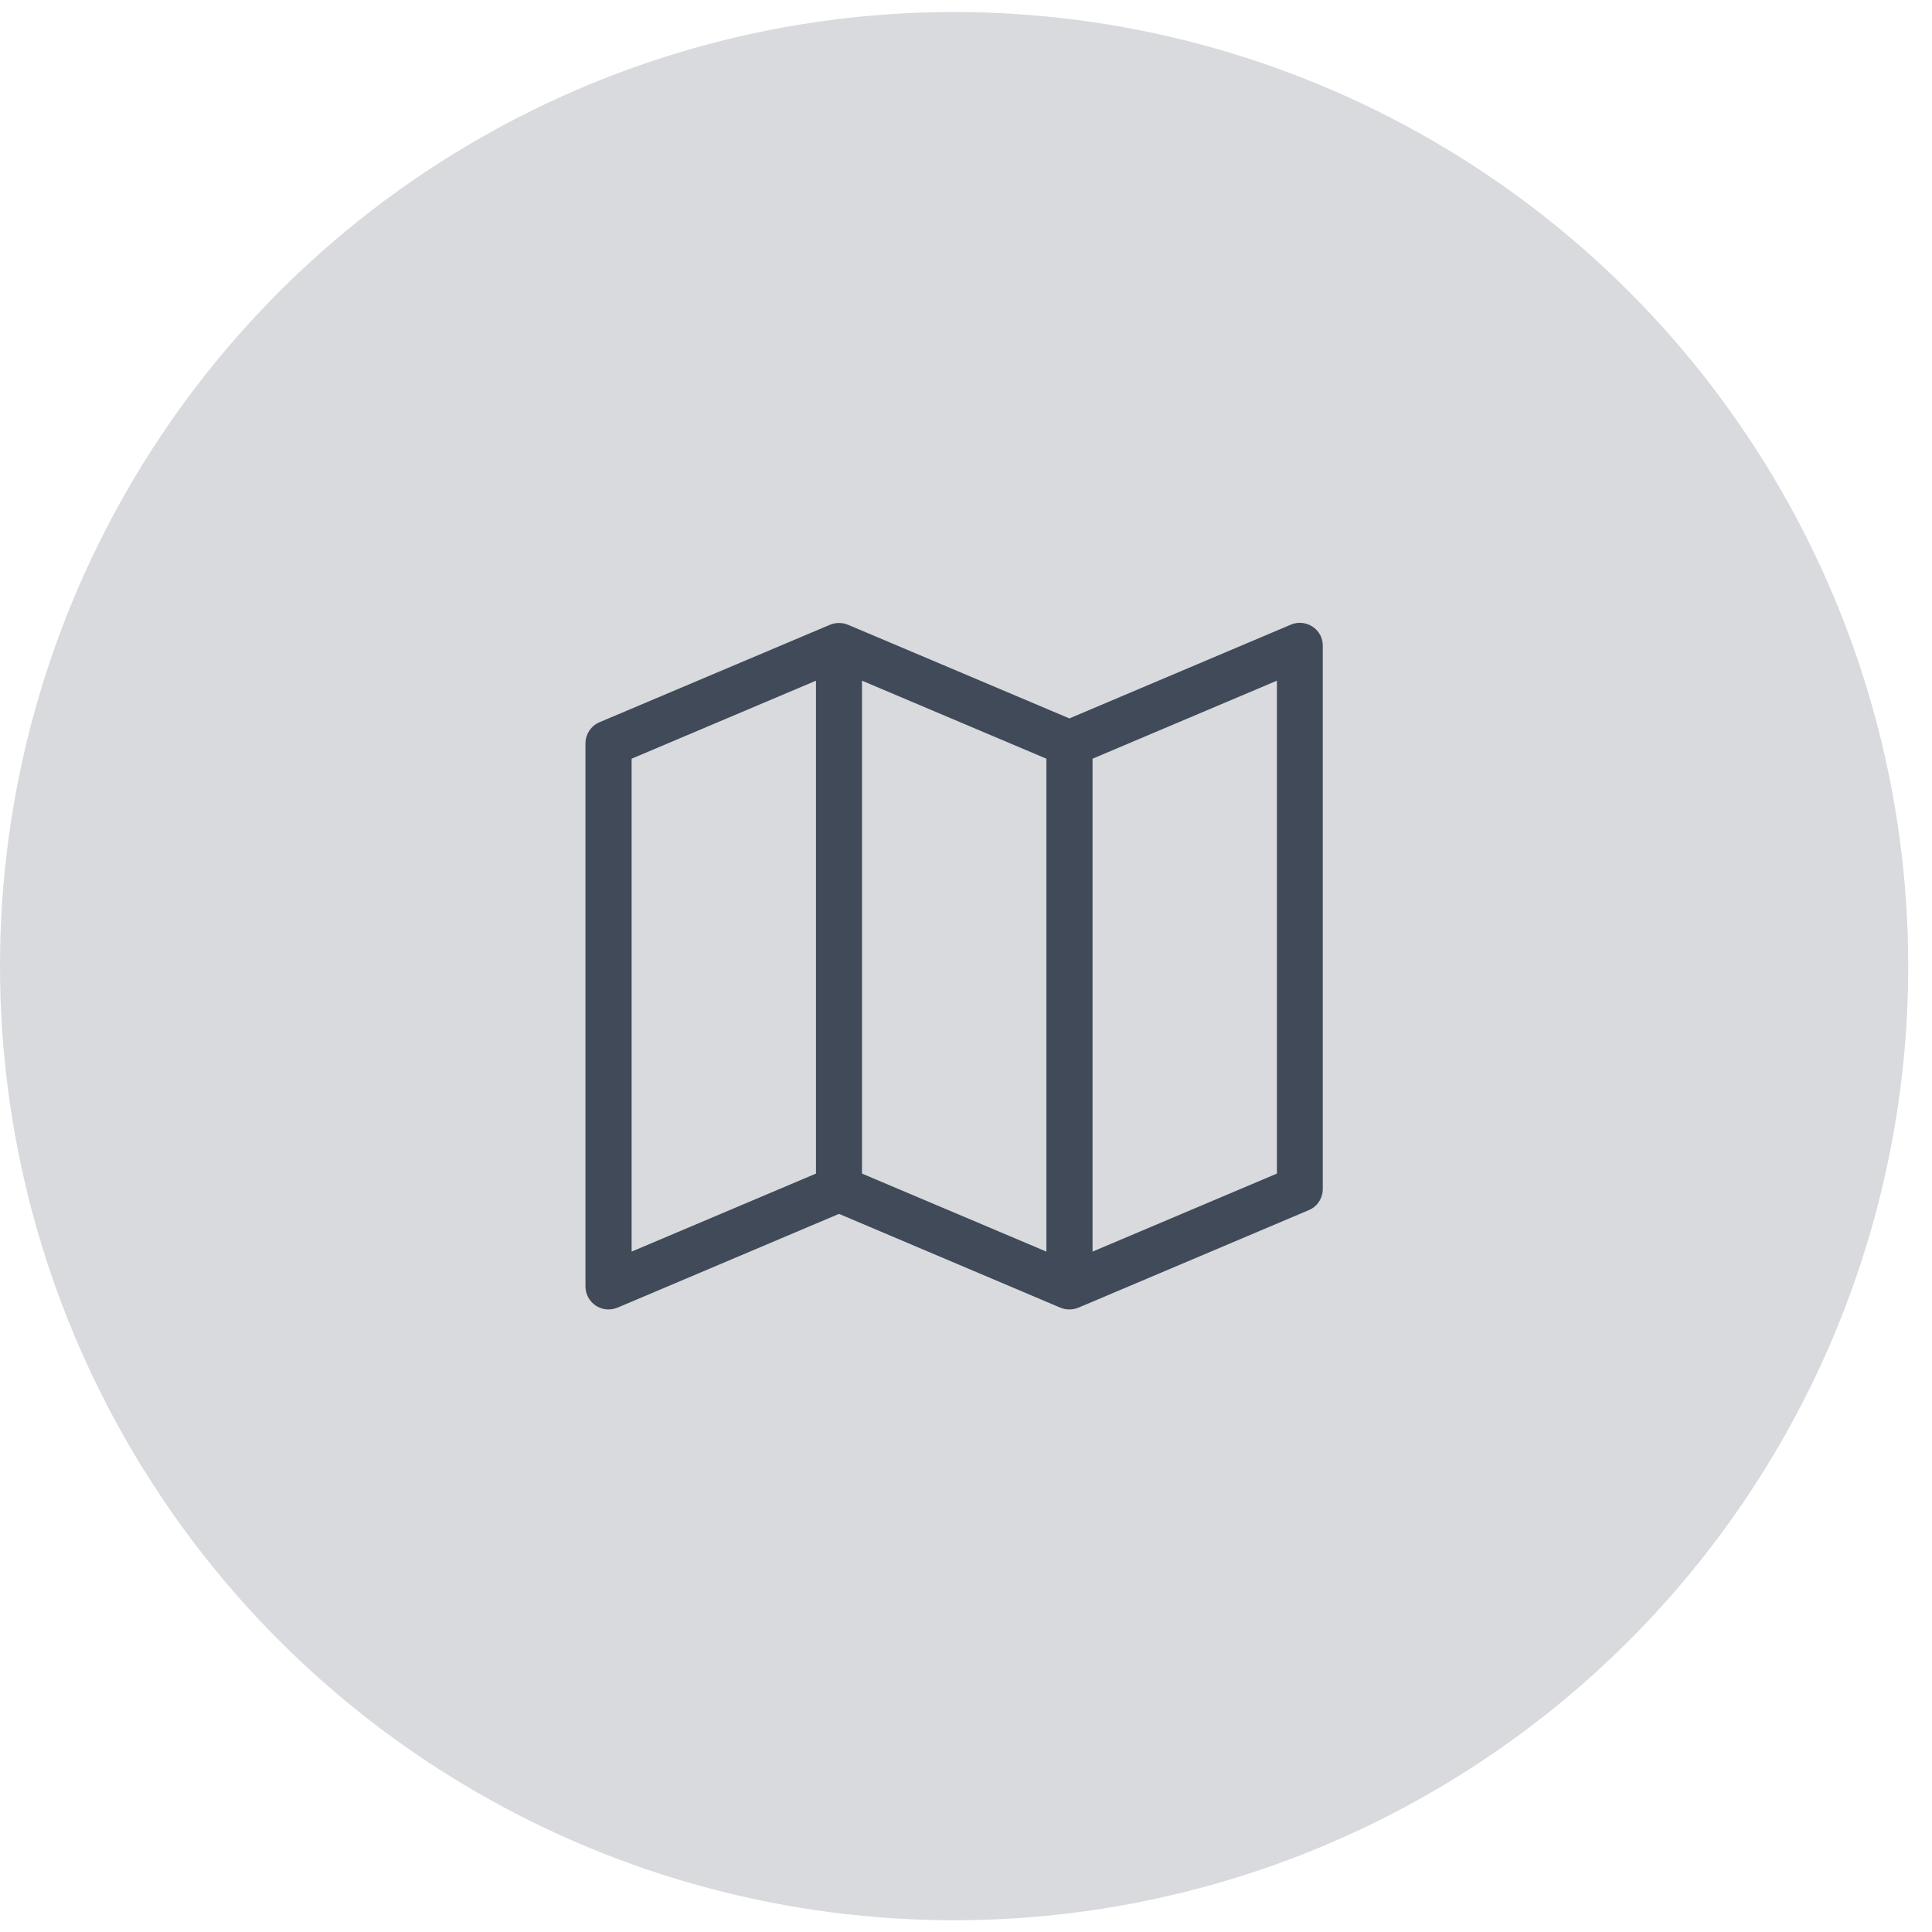
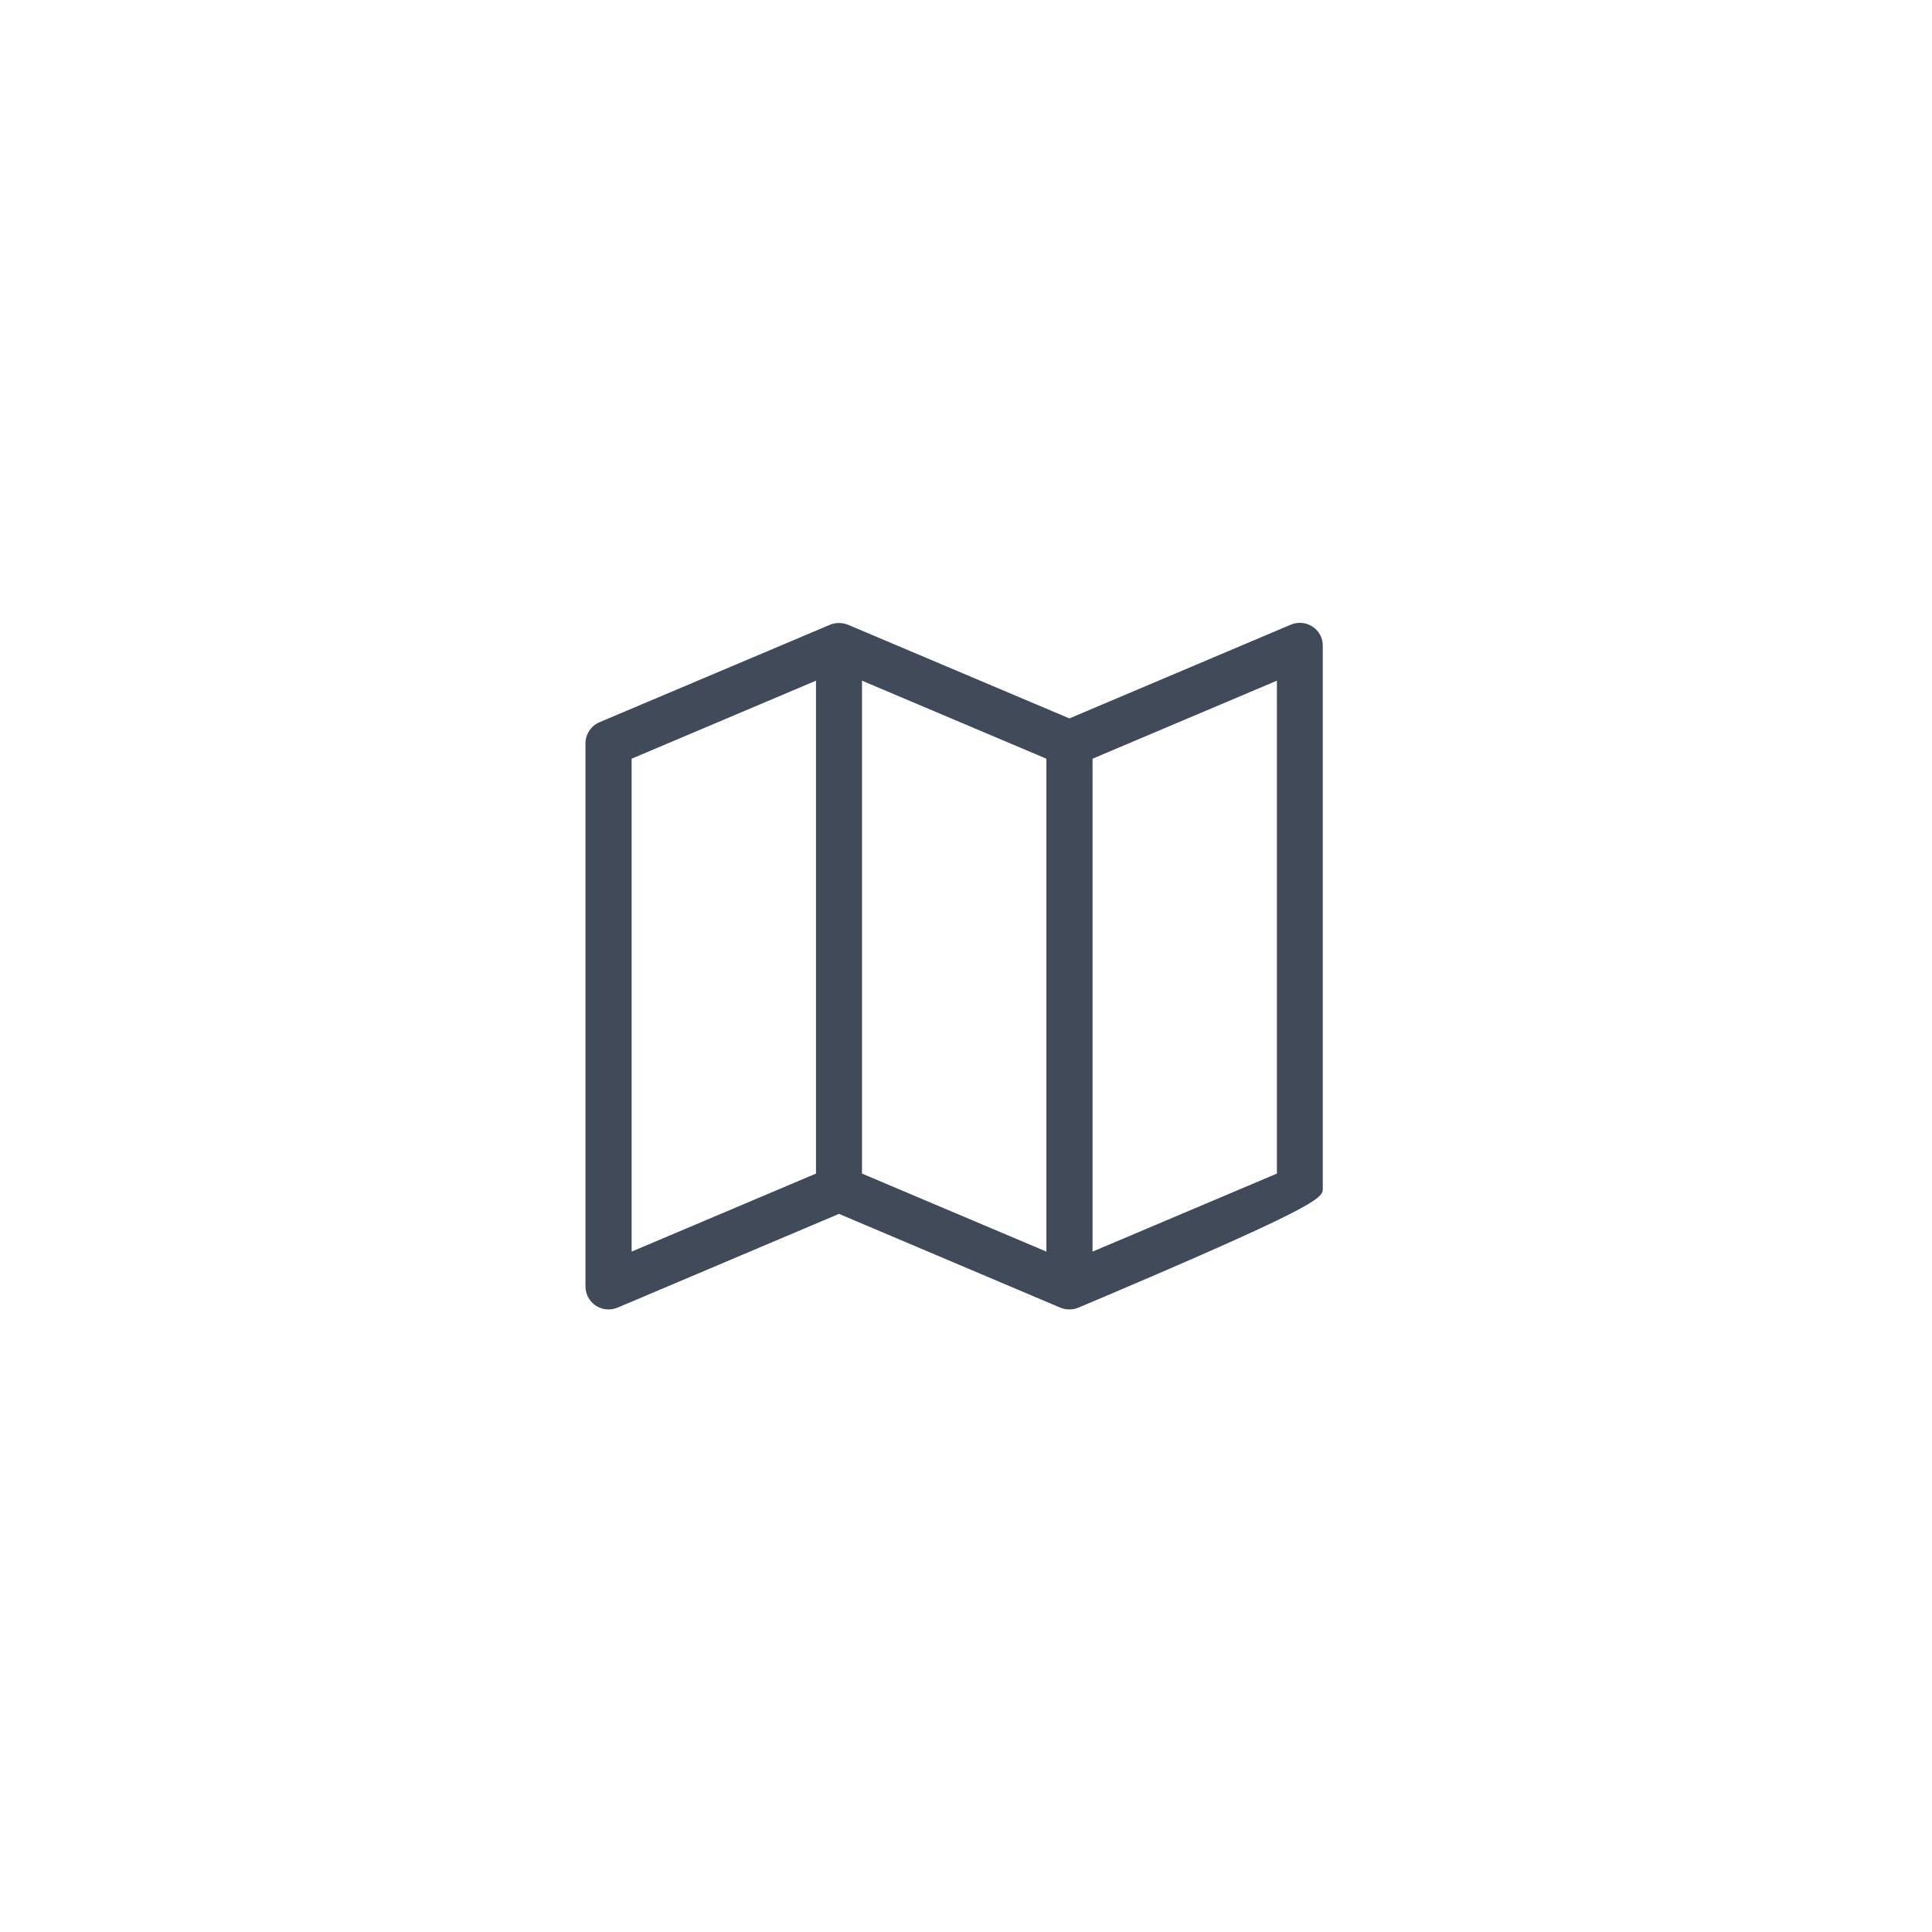
<svg xmlns="http://www.w3.org/2000/svg" width="54" height="54" viewBox="0 0 54 54" fill="none">
-   <circle cx="26.668" cy="27.004" r="26.668" fill="#404A59" fill-opacity="0.2" />
-   <path d="M36.688 17.516C36.506 17.396 36.279 17.376 36.082 17.458L29.89 20.08L23.702 17.462C23.66 17.446 23.619 17.433 23.578 17.425C23.496 17.409 23.405 17.409 23.323 17.425C23.281 17.433 23.236 17.446 23.199 17.462L16.755 20.187C16.52 20.286 16.364 20.521 16.364 20.781V35.956C16.364 36.17 16.471 36.372 16.652 36.492C16.759 36.562 16.883 36.599 17.007 36.599C17.093 36.599 17.176 36.582 17.258 36.55L23.45 33.928L29.638 36.55C29.679 36.566 29.721 36.578 29.762 36.587C29.844 36.603 29.935 36.603 30.017 36.587C30.059 36.578 30.104 36.566 30.141 36.55L36.58 33.824C36.819 33.726 36.972 33.491 36.972 33.231V18.052C36.976 17.837 36.869 17.635 36.688 17.516ZM24.093 19.025L29.247 21.206V34.983L24.093 32.802V19.025ZM17.654 21.206L22.807 19.025V32.802L17.654 34.983V21.206ZM35.69 32.802L30.537 34.983V21.206L35.69 19.025V32.802Z" fill="#404A59" />
+   <path d="M36.688 17.516C36.506 17.396 36.279 17.376 36.082 17.458L29.89 20.08L23.702 17.462C23.66 17.446 23.619 17.433 23.578 17.425C23.496 17.409 23.405 17.409 23.323 17.425C23.281 17.433 23.236 17.446 23.199 17.462L16.755 20.187C16.52 20.286 16.364 20.521 16.364 20.781V35.956C16.364 36.17 16.471 36.372 16.652 36.492C16.759 36.562 16.883 36.599 17.007 36.599C17.093 36.599 17.176 36.582 17.258 36.55L23.45 33.928L29.638 36.55C29.679 36.566 29.721 36.578 29.762 36.587C29.844 36.603 29.935 36.603 30.017 36.587C30.059 36.578 30.104 36.566 30.141 36.55C36.819 33.726 36.972 33.491 36.972 33.231V18.052C36.976 17.837 36.869 17.635 36.688 17.516ZM24.093 19.025L29.247 21.206V34.983L24.093 32.802V19.025ZM17.654 21.206L22.807 19.025V32.802L17.654 34.983V21.206ZM35.69 32.802L30.537 34.983V21.206L35.69 19.025V32.802Z" fill="#404A59" />
</svg>